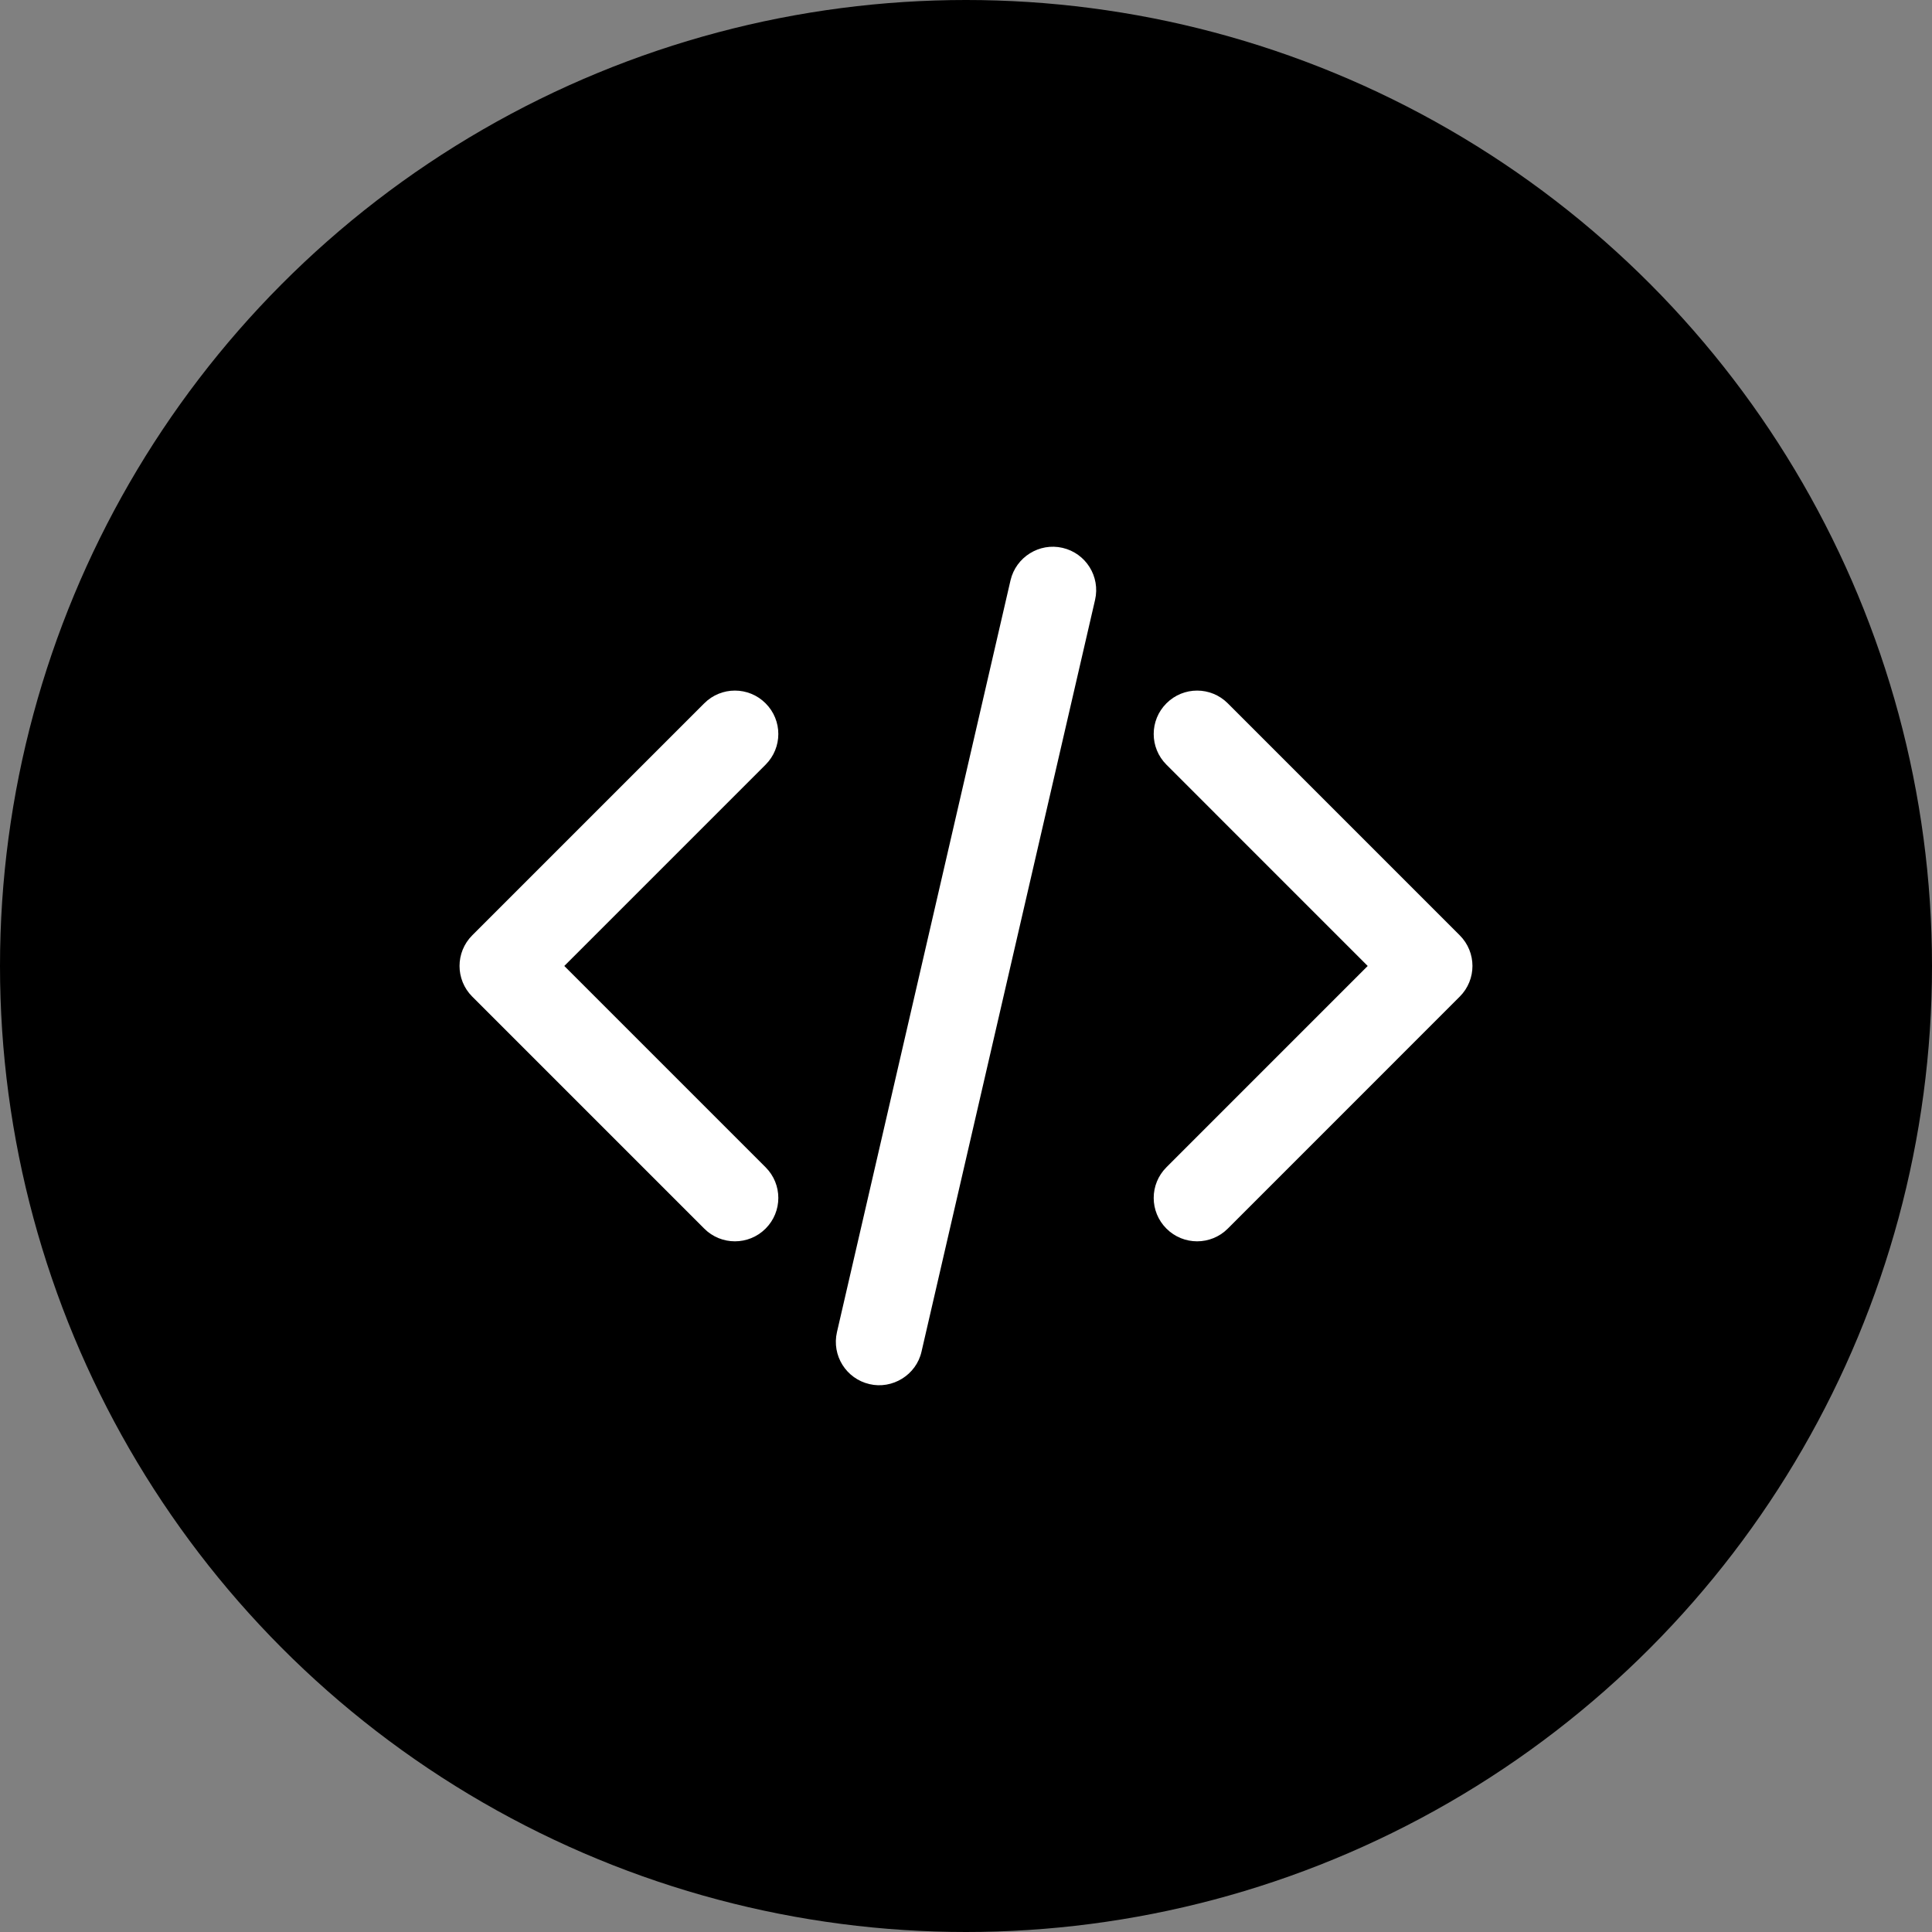
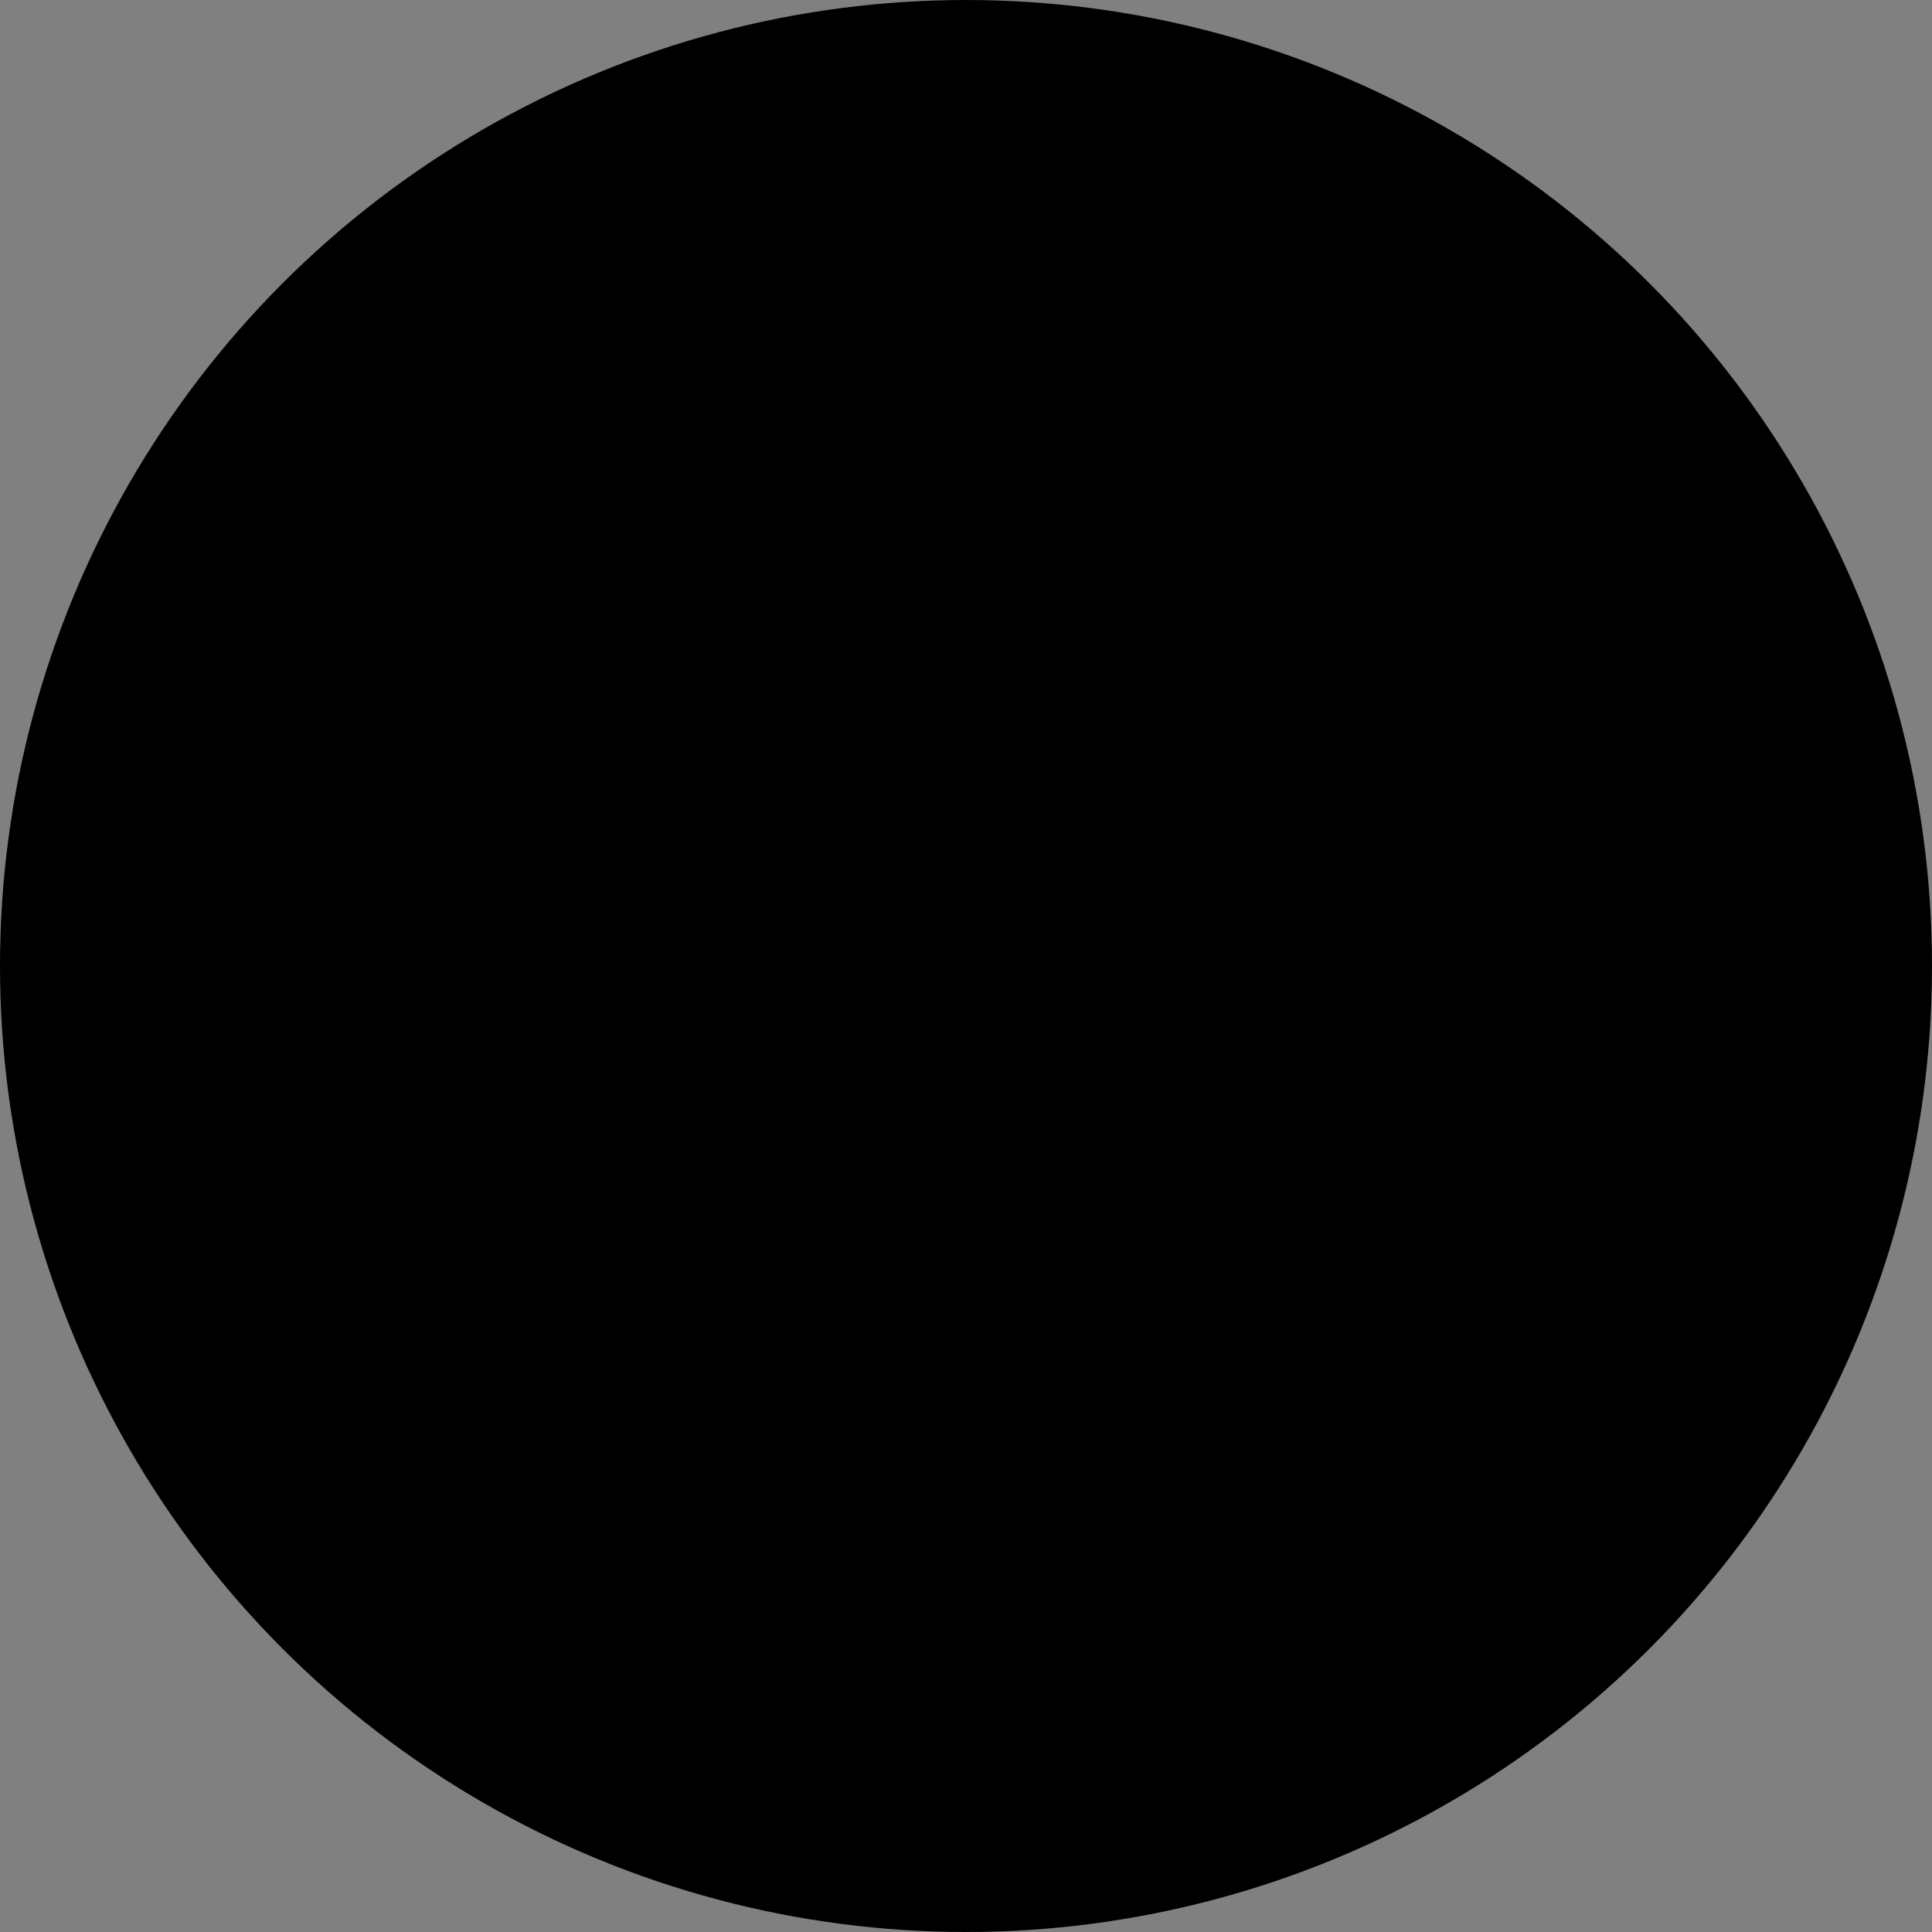
<svg xmlns="http://www.w3.org/2000/svg" id="Capa_2" data-name="Capa 2" viewBox="0 0 588.26 588.26">
  <rect x="0" y="0" width="588.26" height="588.26" fill="#808080" stroke="none" />
  <defs>
    <style>      .cls-1 {        fill: #000;      }      .cls-1, .cls-2 {        stroke-width: 0px;      }      .cls-2 {        fill: #fff;      }    </style>
  </defs>
  <g id="Capa_1-2" data-name="Capa 1">
    <g>
      <circle class="cls-1" cx="294.13" cy="294.13" r="294.13" />
      <g>
-         <path class="cls-2" d="M355.16,374.09c2.58,2.58,5.96,3.87,9.34,3.87s6.76-1.29,9.34-3.87l70.62-70.63c5.17-5.17,5.17-13.51,0-18.68l-70.62-70.63c-5.17-5.17-13.51-5.17-18.68,0s-5.17,13.51,0,18.68l61.28,61.29-61.28,61.29c-5.17,5.17-5.17,13.51,0,18.68Z" />
-         <path class="cls-2" d="M214.43,374.09c2.58,2.58,5.96,3.87,9.34,3.87s6.76-1.29,9.34-3.87c5.17-5.17,5.17-13.51,0-18.68l-61.29-61.29,61.29-61.29c5.17-5.17,5.17-13.51,0-18.68-5.17-5.17-13.51-5.17-18.68,0l-70.63,70.63c-5.17,5.17-5.17,13.51,0,18.68l70.63,70.63Z" />
-         <path class="cls-2" d="M264.74,421.44c6.92,1.64,14.23-2.73,15.85-9.91l52.84-228.88c1.64-7.11-2.8-14.2-9.91-15.84-7.05-1.64-14.19,2.8-15.84,9.91l-52.84,228.88c-1.64,7.11,2.79,14.2,9.91,15.84h-.01Z" />
-       </g>
+         </g>
    </g>
  </g>
</svg>